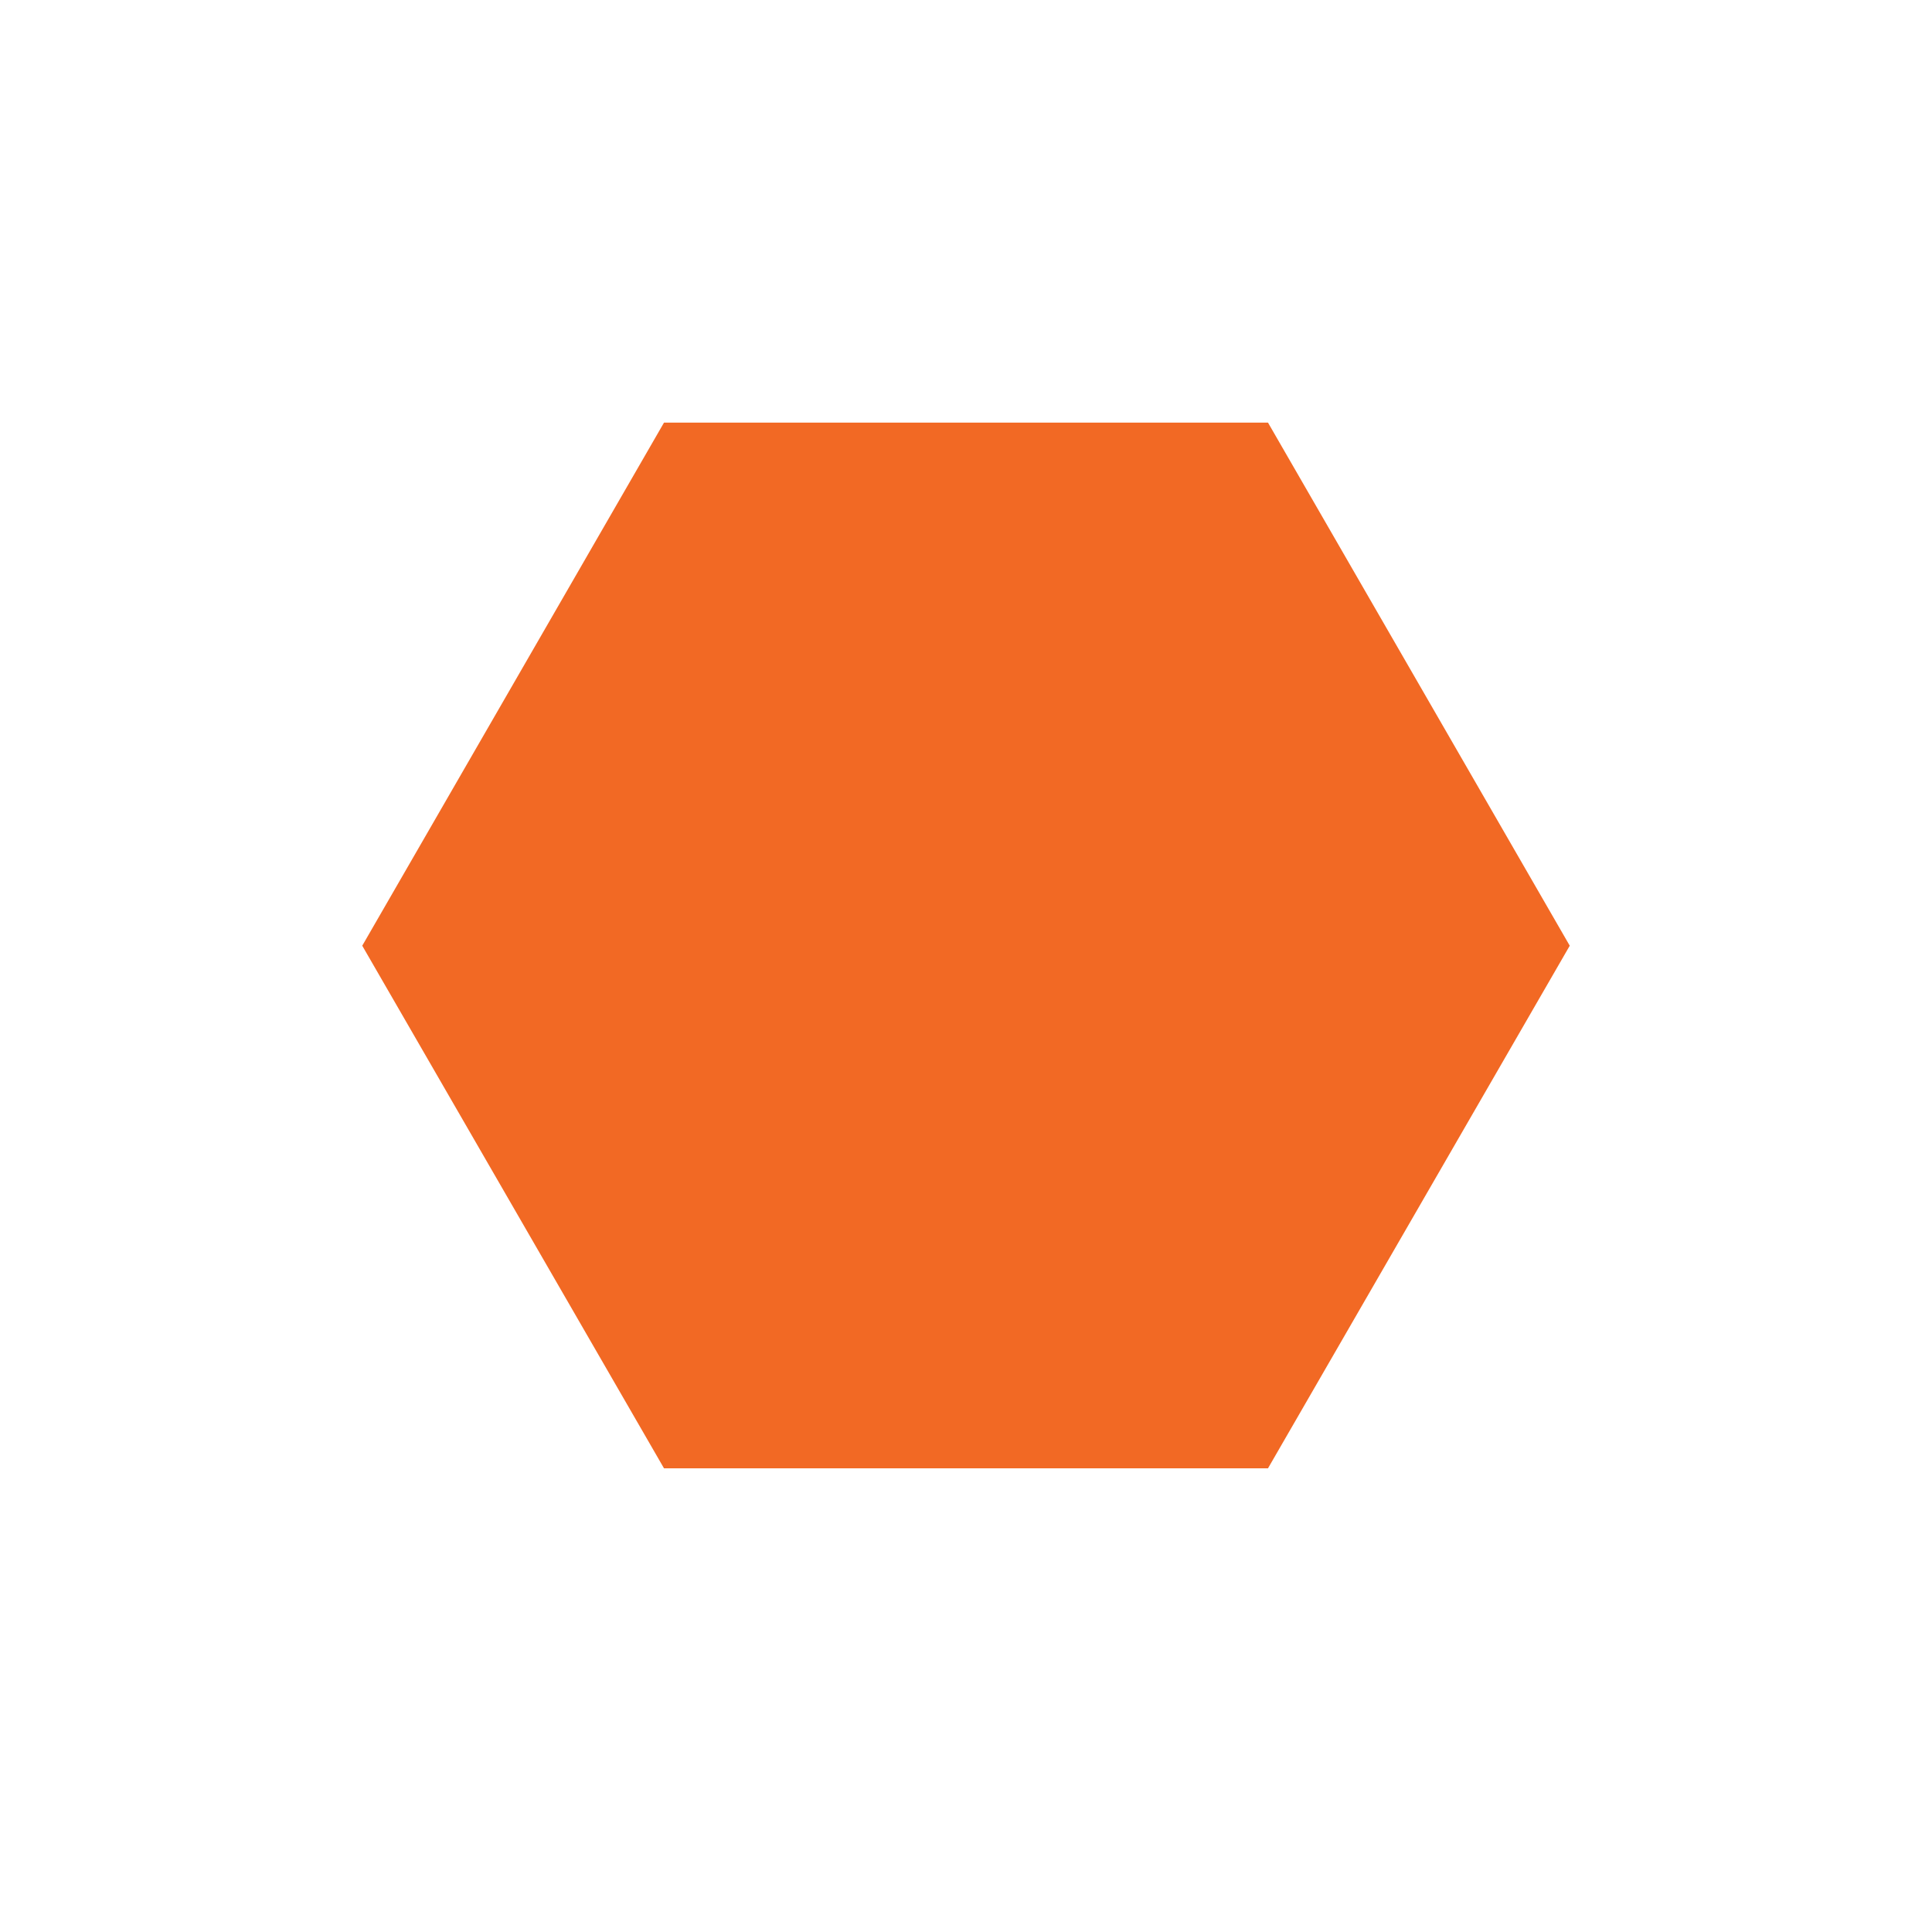
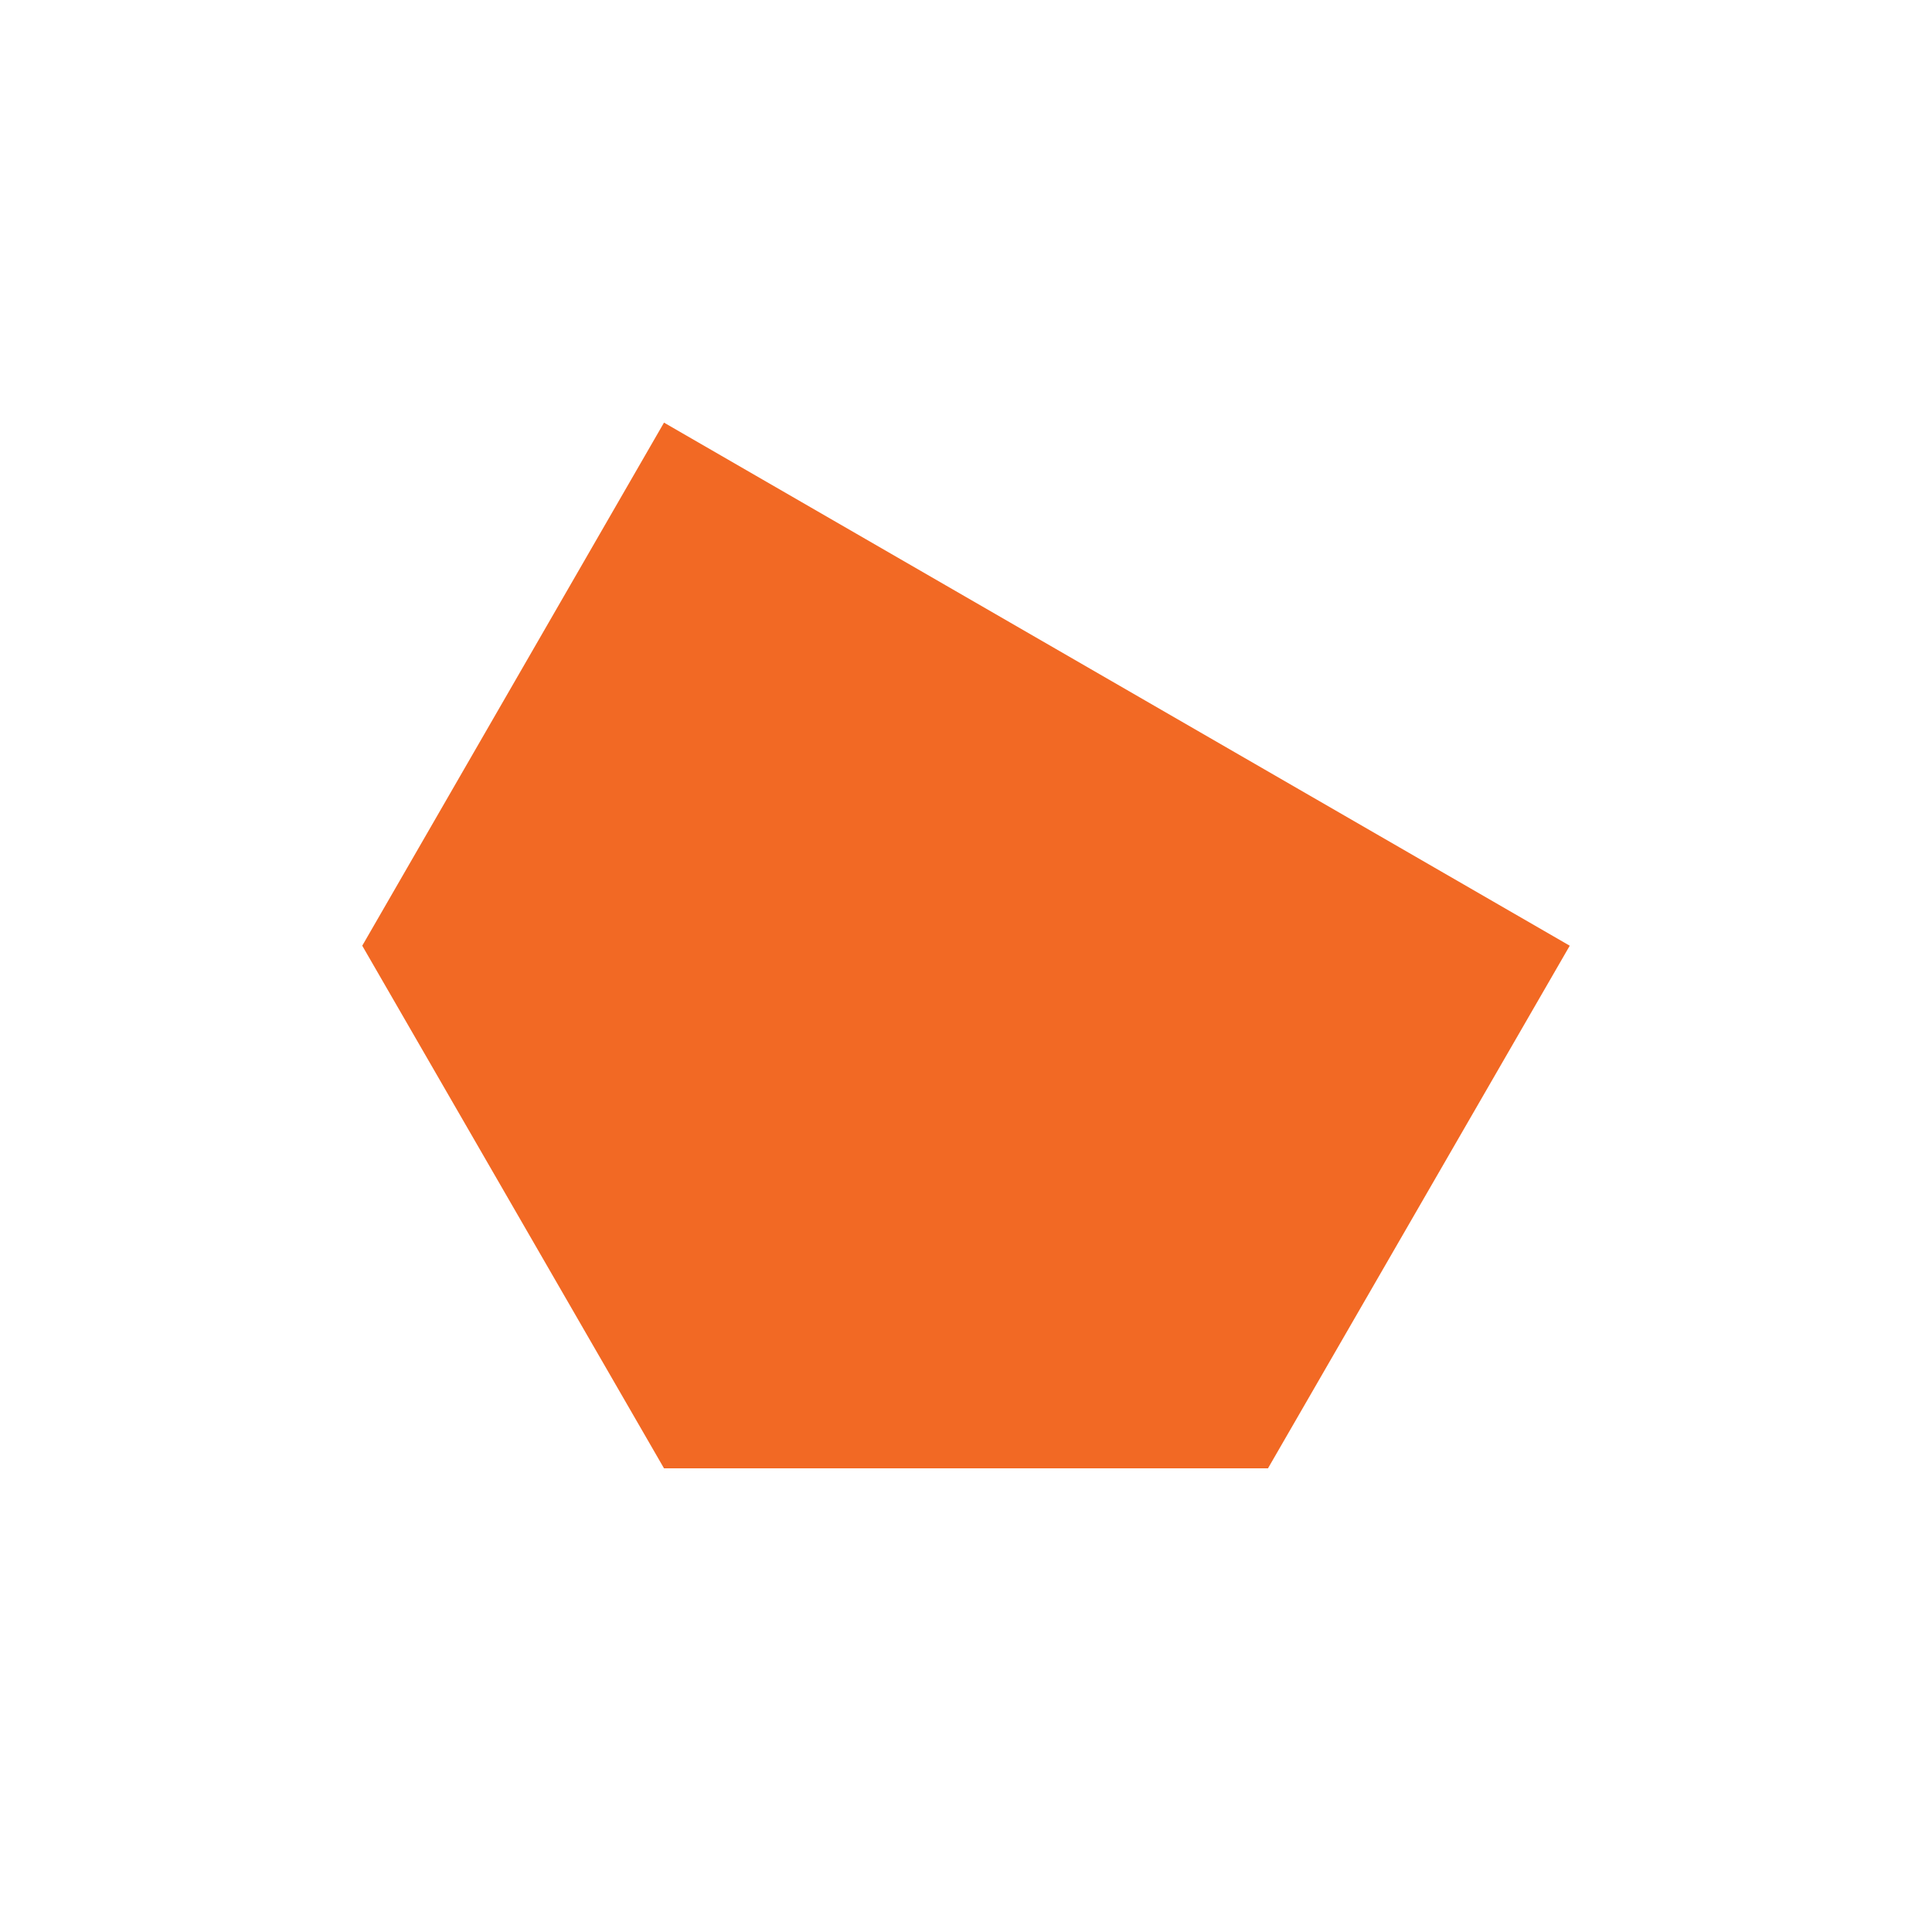
<svg xmlns="http://www.w3.org/2000/svg" width="32" height="32" viewBox="0 0 32 32" fill="none">
-   <path d="M10.998 24.32L6 15.664L10.998 7H21.002L26 15.664L21.002 24.32H10.998Z" fill="#F26924" />
+   <path d="M10.998 24.32L6 15.664L10.998 7L26 15.664L21.002 24.32H10.998Z" fill="#F26924" />
</svg>